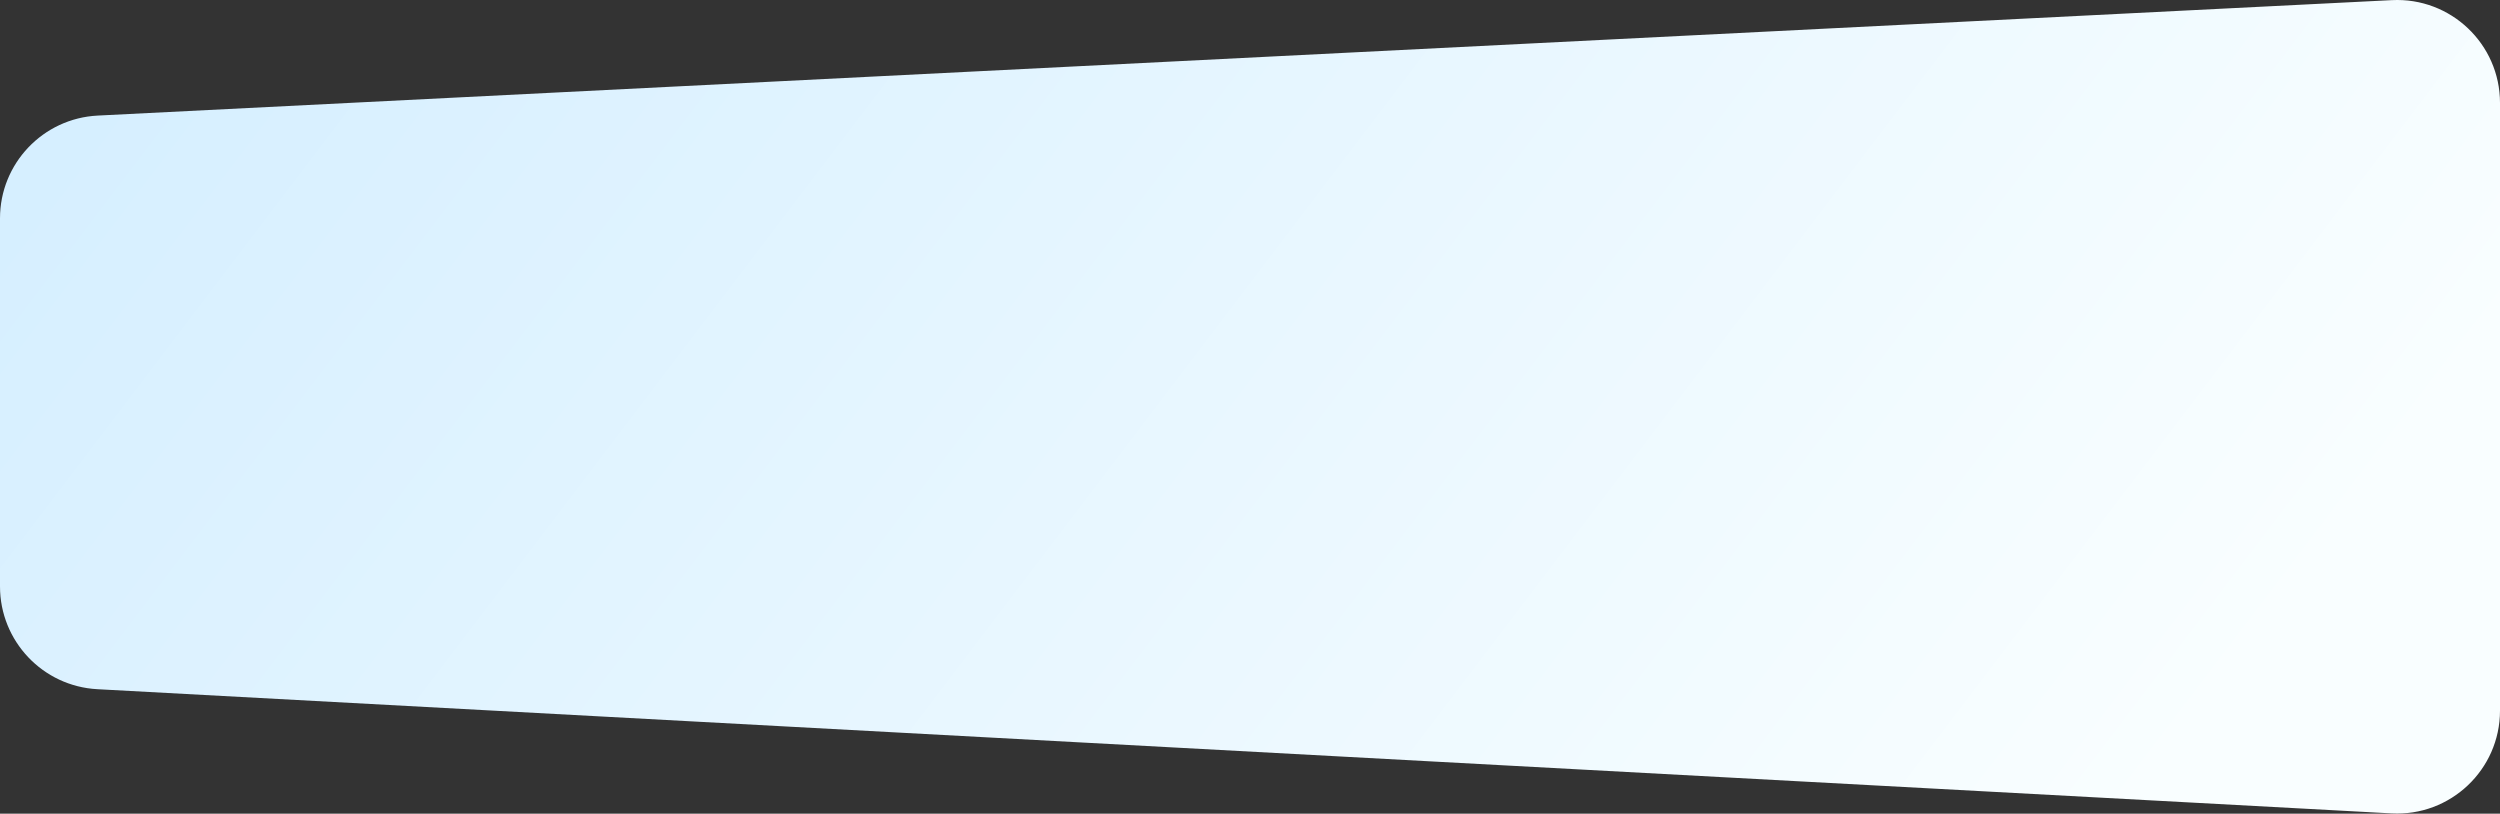
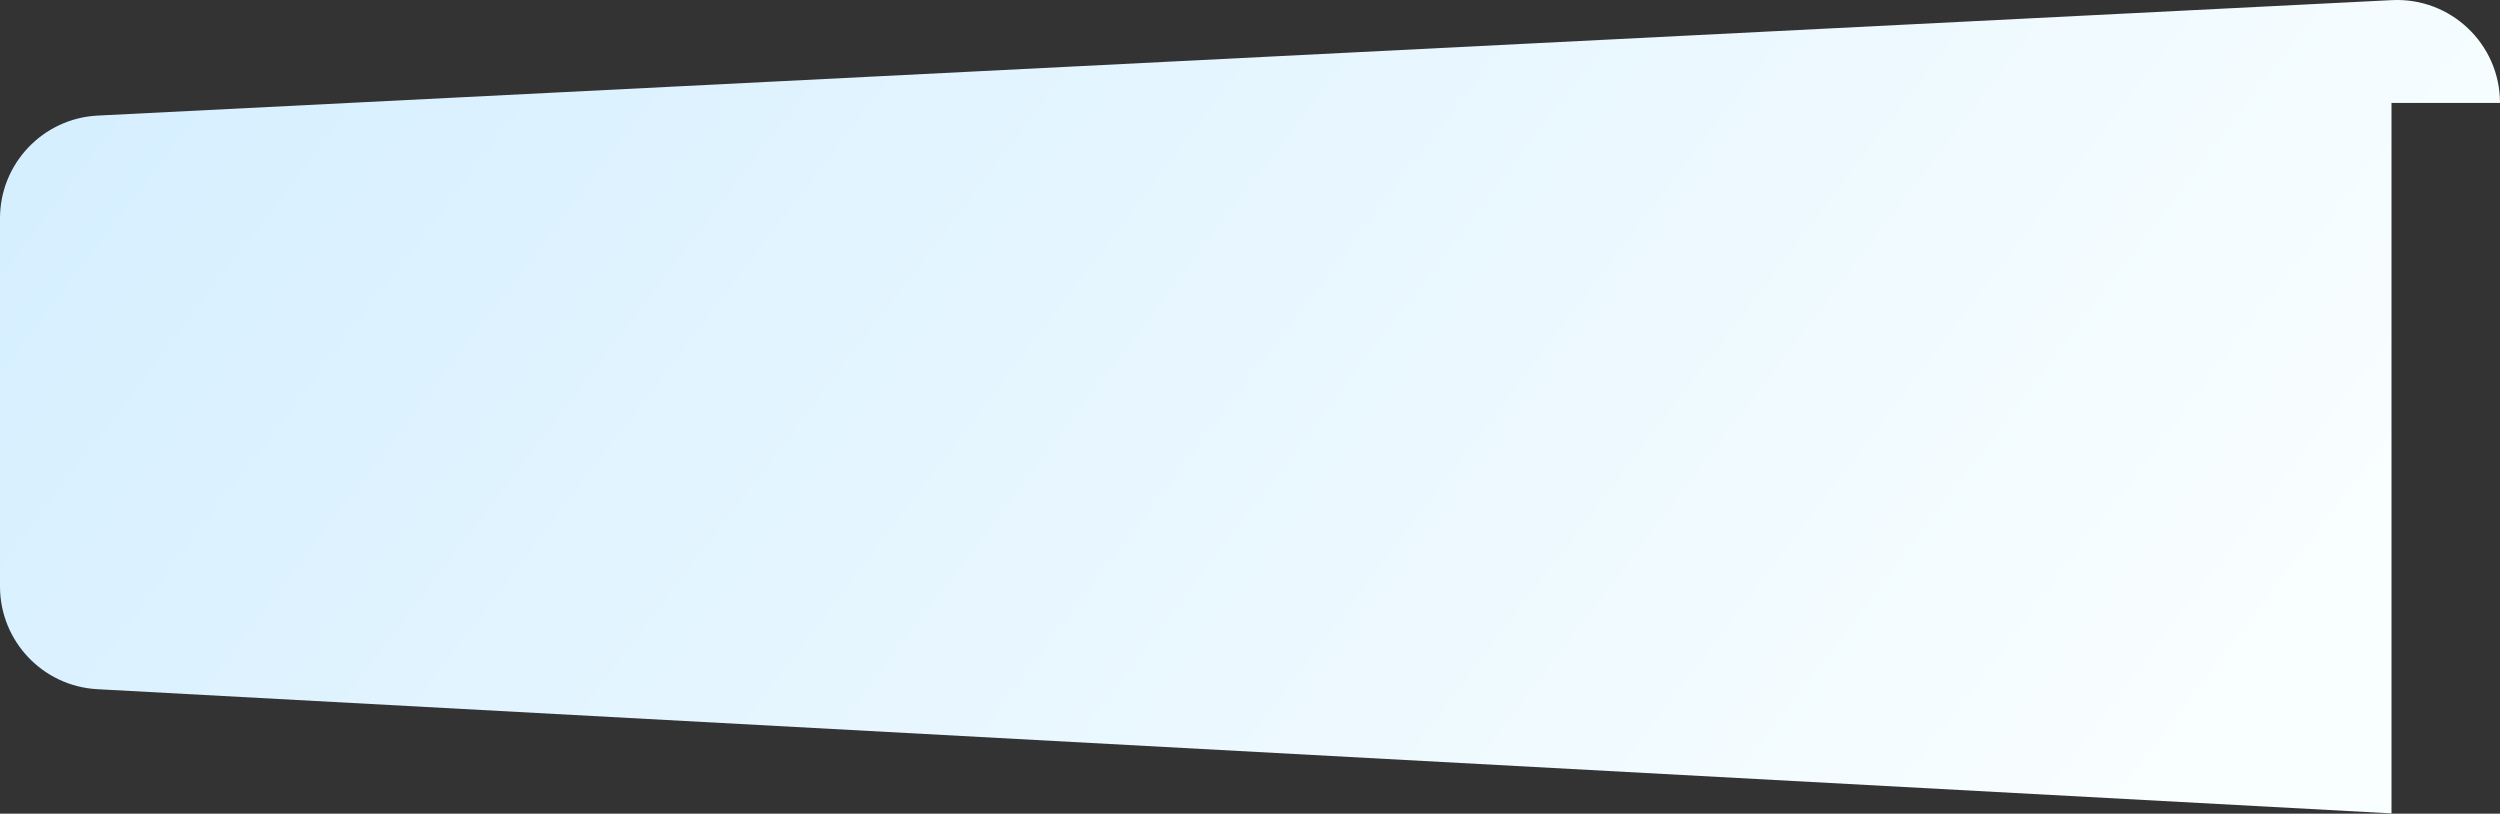
<svg xmlns="http://www.w3.org/2000/svg" width="8744" height="2846" viewBox="0 0 8744 2846" fill="none">
  <rect x="0" y="0" width="8744" height="2846" fill="#333333" stroke="none" />
-   <path d="M8744 360.009C8744 154.081 8571.58 -9.885 8365.91 0.464L341.907 404.234C150.359 413.873 0 571.989 0 763.779V2051.07C0 2242.33 149.559 2400.2 340.541 2410.54L8364.54 2844.9C8570.71 2856.06 8744 2691.89 8744 2485.42V360.009Z" fill="url(#paint0_linear_8_310)" />
+   <path d="M8744 360.009C8744 154.081 8571.58 -9.885 8365.91 0.464L341.907 404.234C150.359 413.873 0 571.989 0 763.779V2051.07C0 2242.33 149.559 2400.2 340.541 2410.54L8364.54 2844.9V360.009Z" fill="url(#paint0_linear_8_310)" />
  <defs>
    <linearGradient id="paint0_linear_8_310" x1="12.456" y1="782.774" x2="5739.8" y2="5134.93" gradientUnits="userSpaceOnUse">
      <stop stop-color="#D6EFFF" />
      <stop offset="1" stop-color="#F9FEFF" />
    </linearGradient>
  </defs>
</svg>